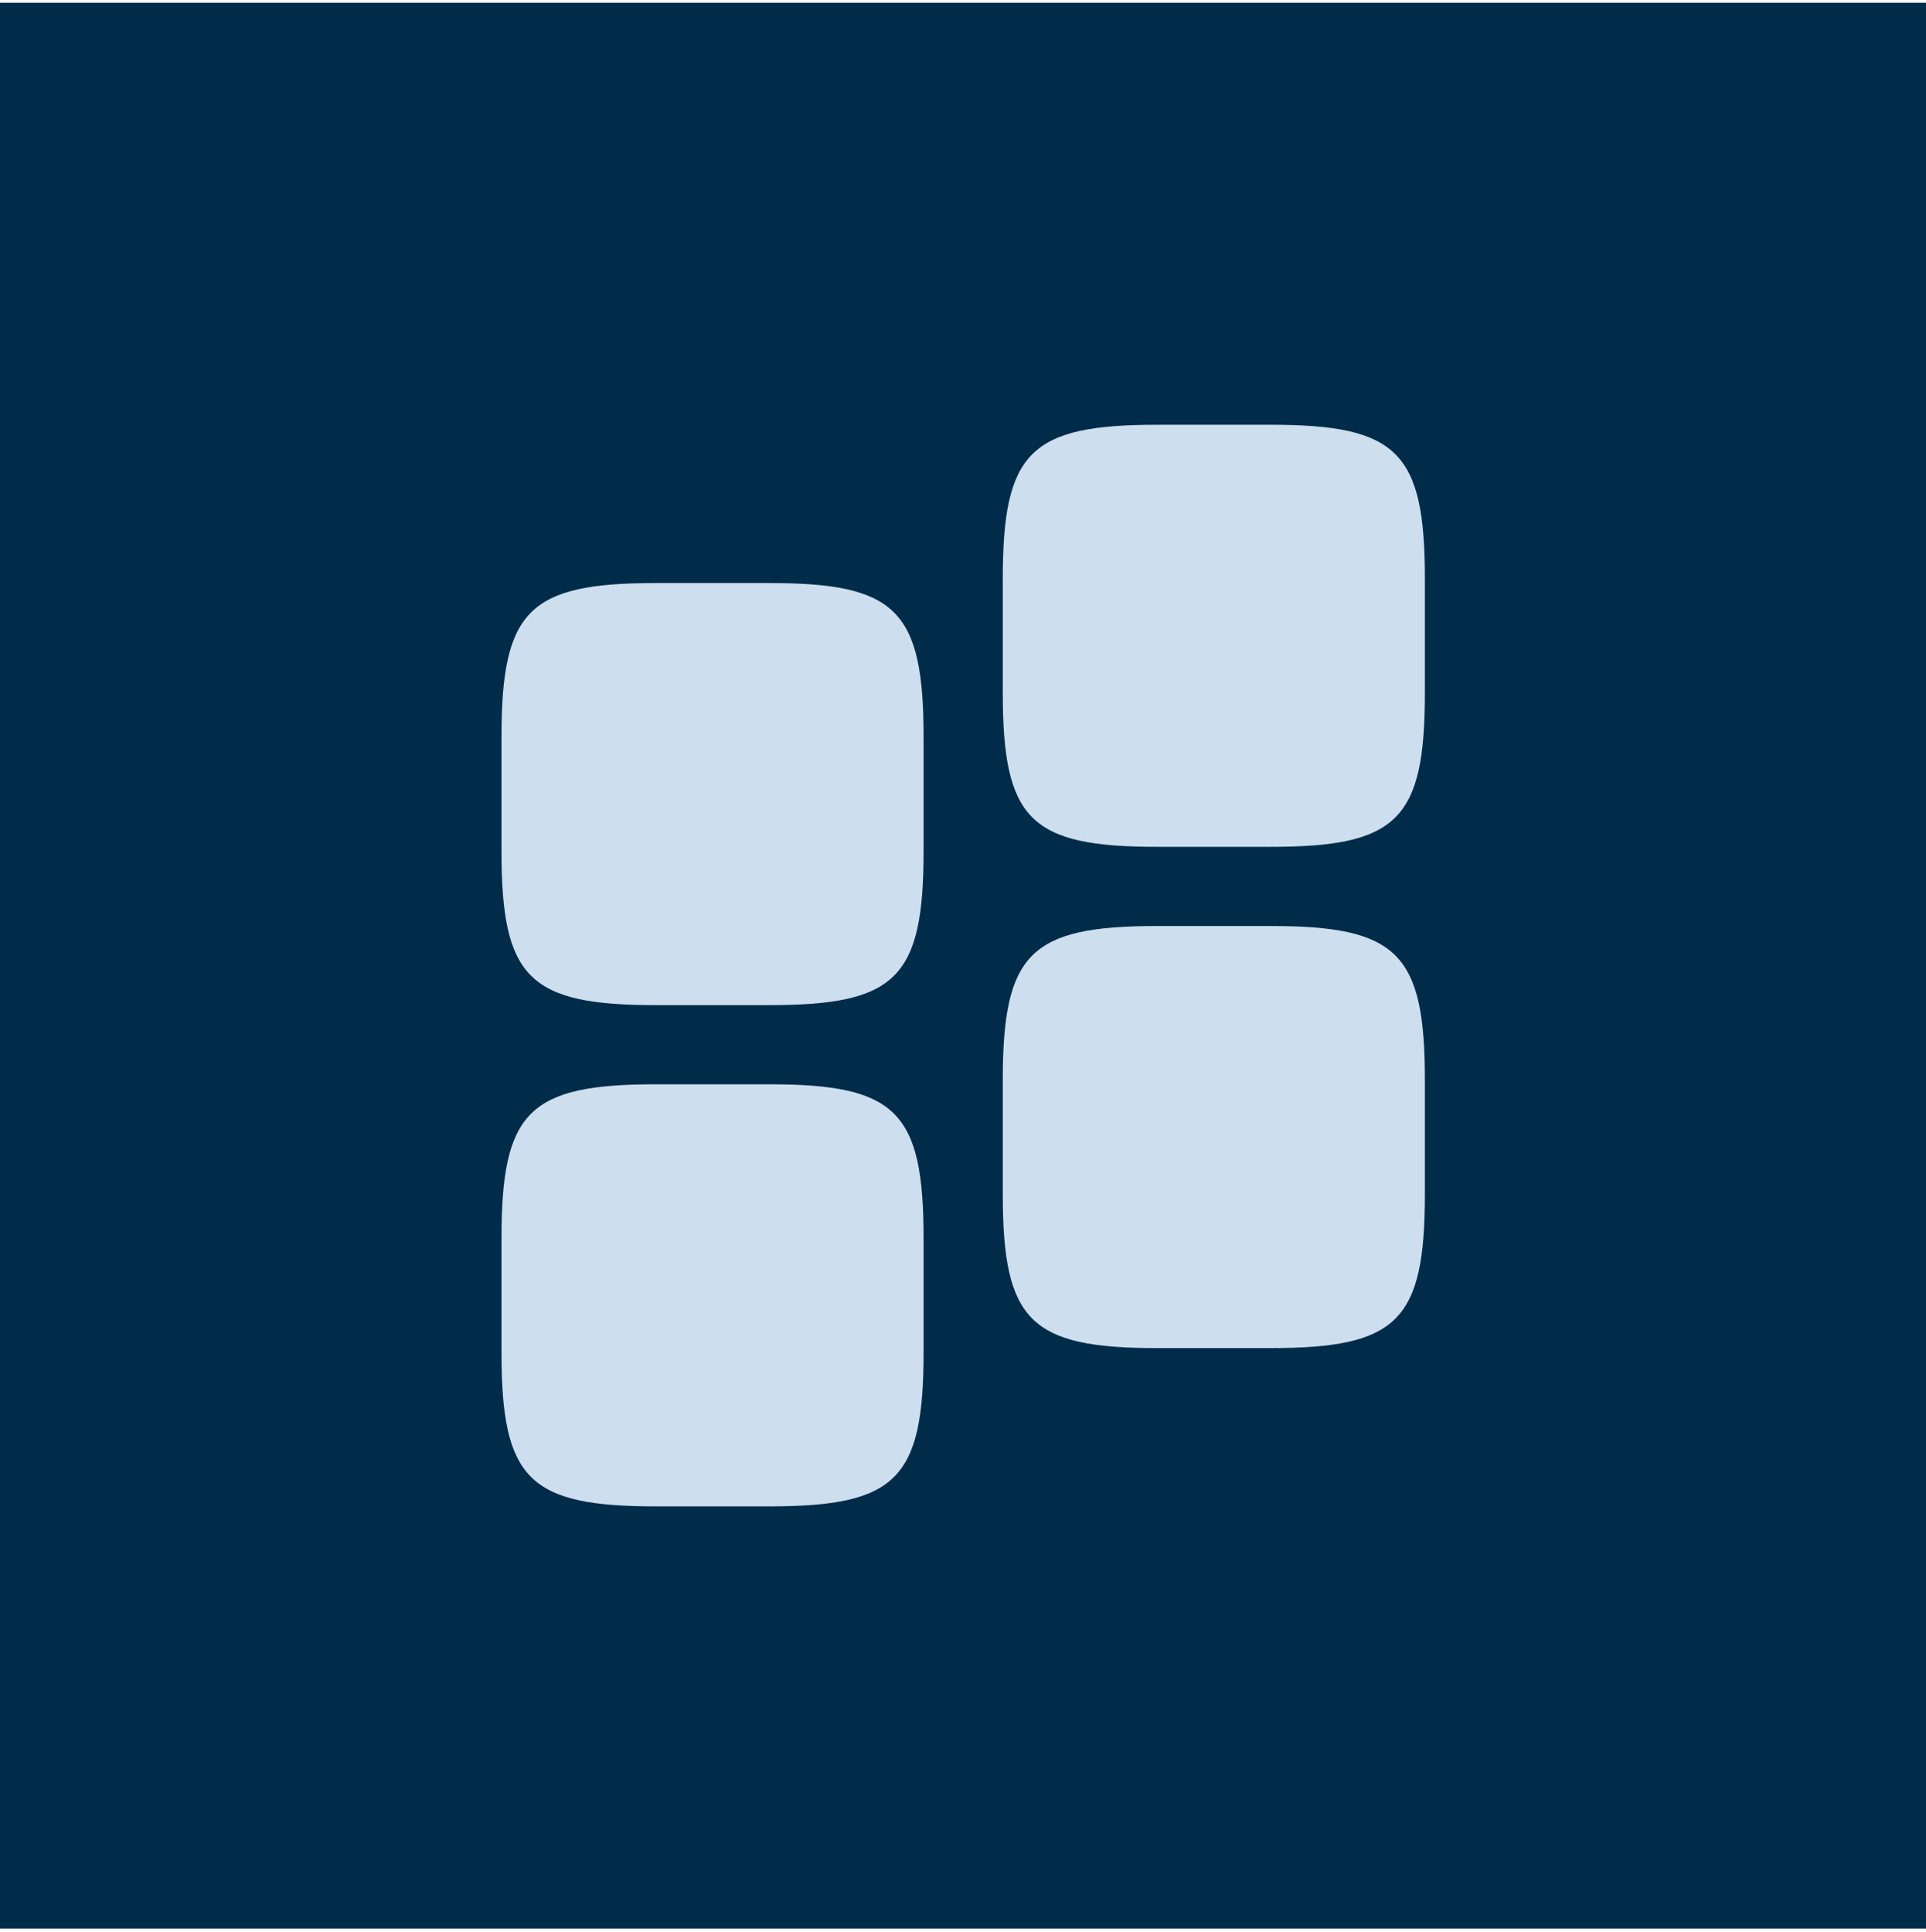
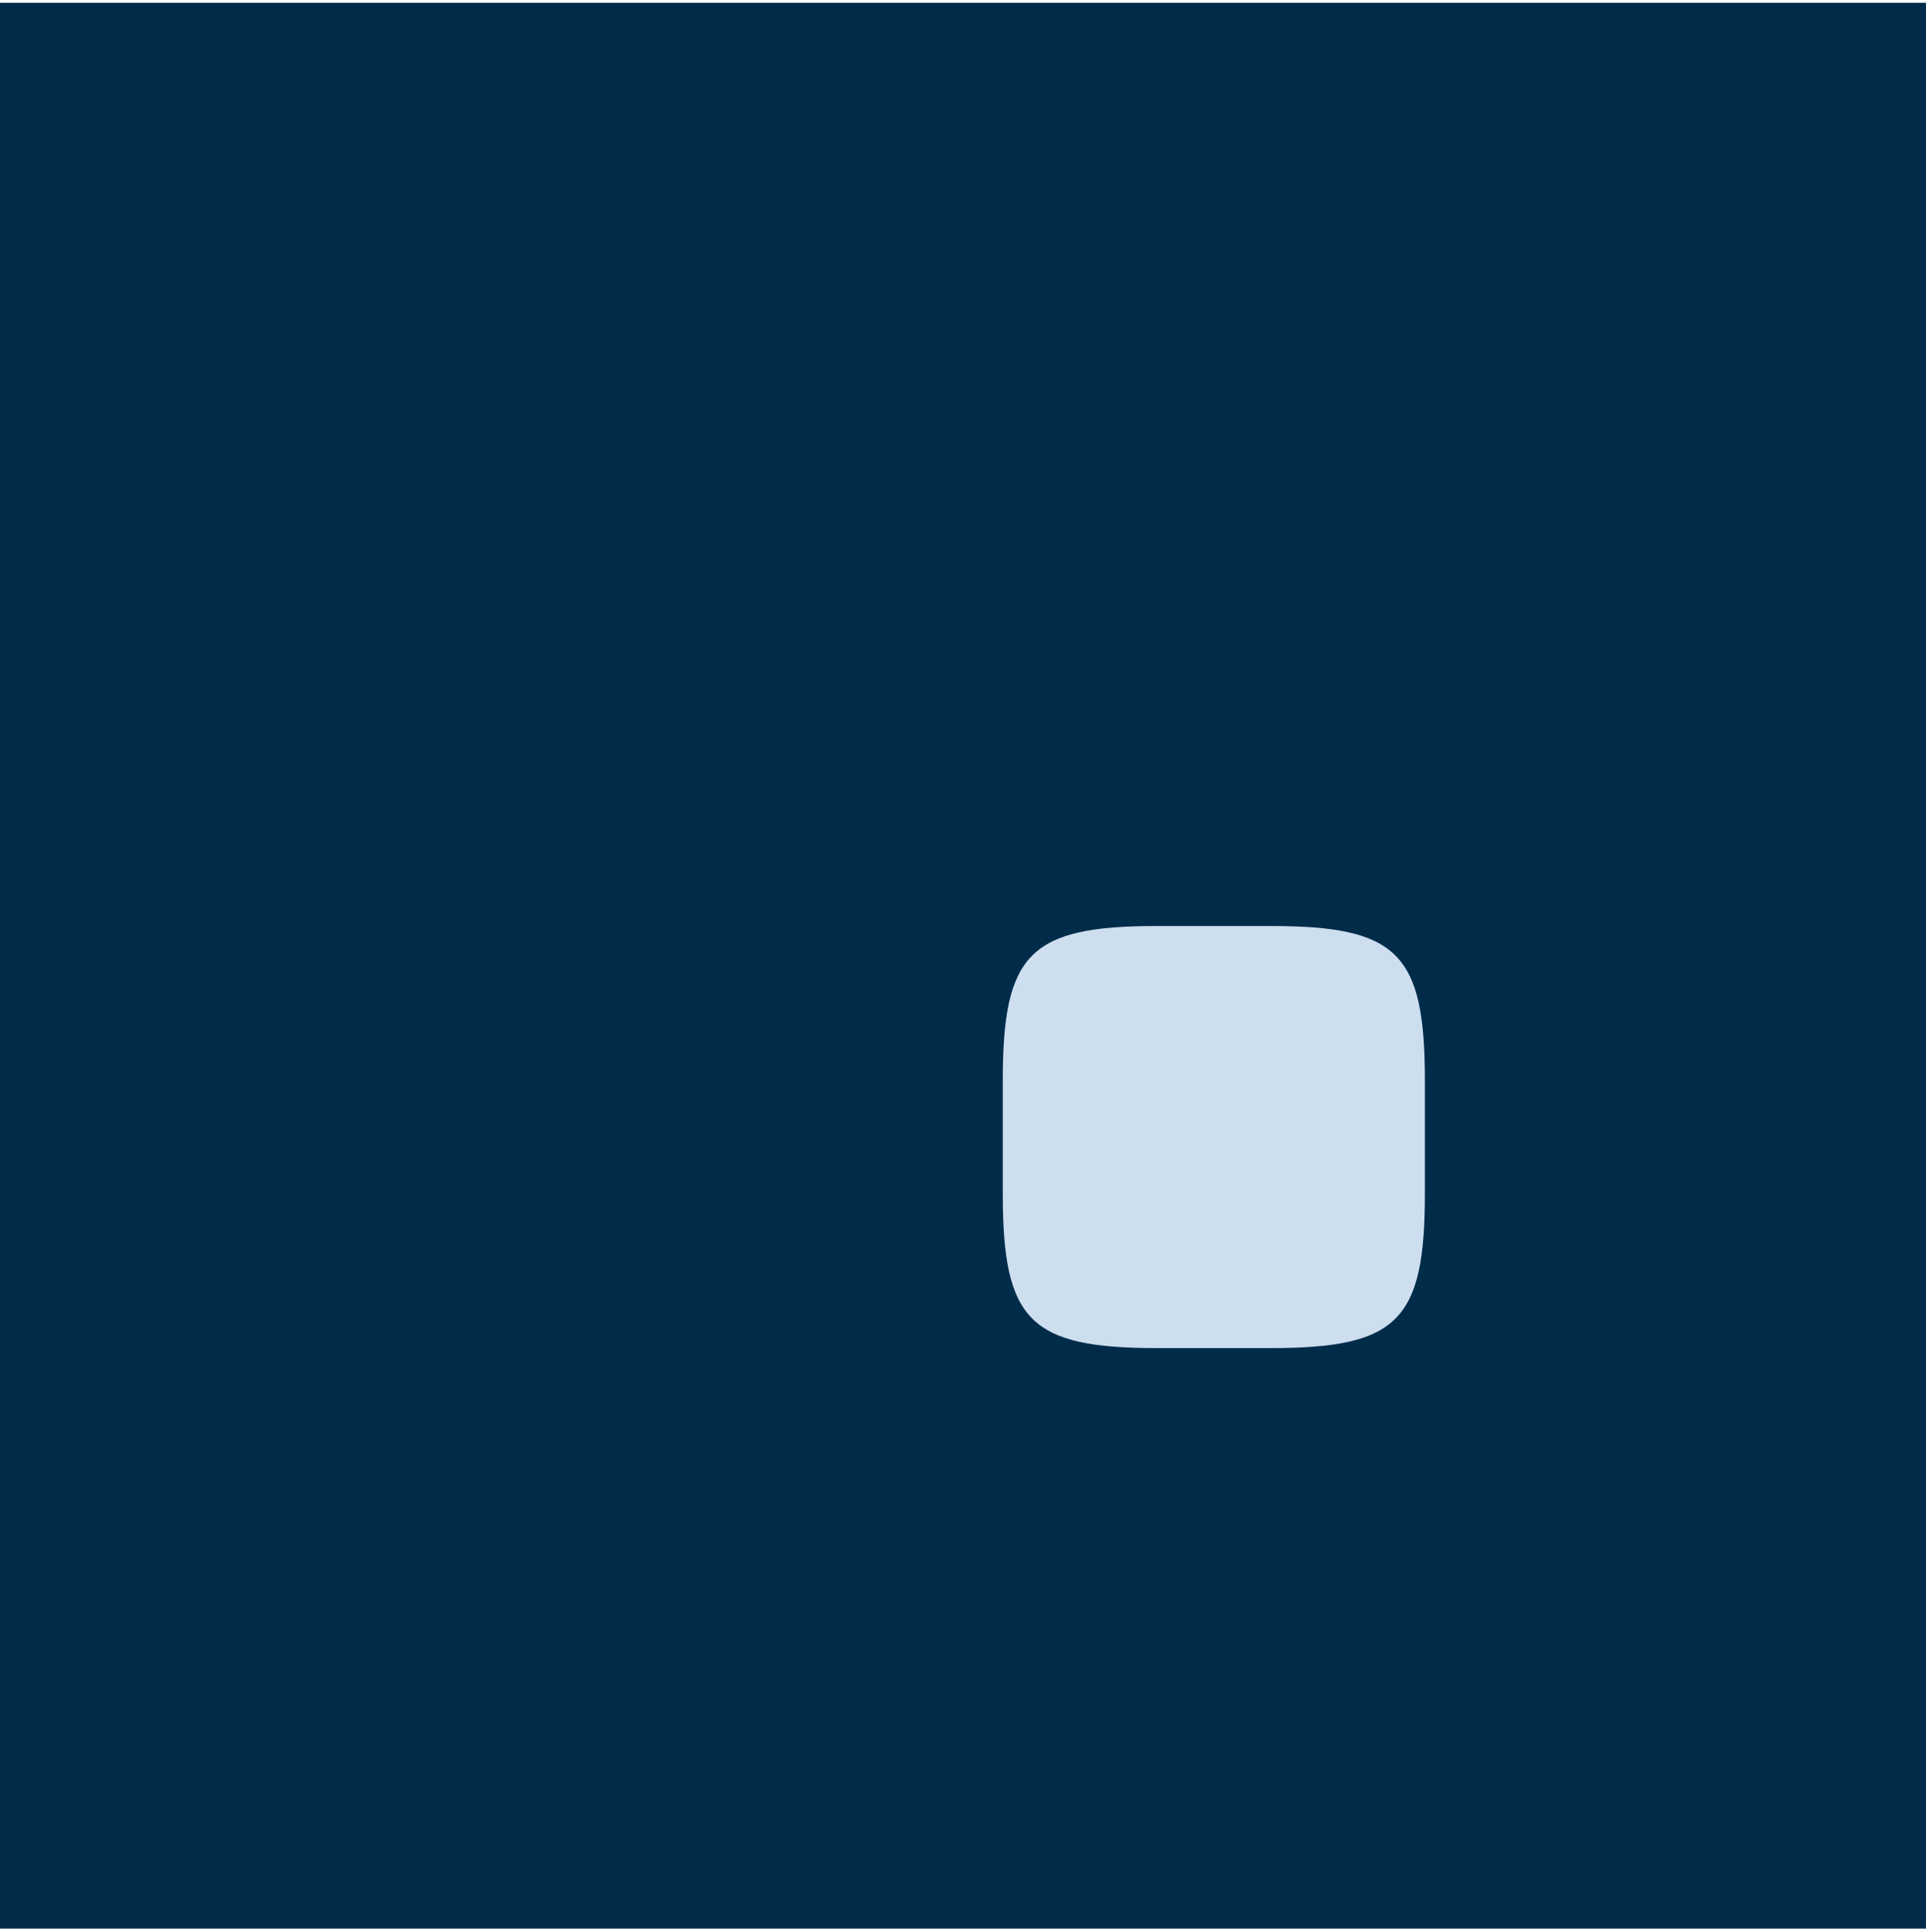
<svg xmlns="http://www.w3.org/2000/svg" width="320" height="321" viewBox="0 0 320 321" fill="none">
  <rect width="320" height="320" transform="translate(0 0.462)" fill="#002C4A" />
-   <path d="M83.32 205.81C83.32 184.695 87.846 180.169 108.96 180.169H127.812C148.927 180.169 153.452 184.695 153.452 205.81V224.661C153.452 245.776 148.927 250.301 127.812 250.301H108.96C87.846 250.301 83.32 245.776 83.32 224.661V205.81Z" fill="#CDDEEF" />
-   <path d="M83.32 122.521C83.32 101.406 87.846 96.88 108.96 96.88H127.812C148.927 96.88 153.452 101.406 153.452 122.521V141.372C153.452 162.487 148.927 167.013 127.812 167.013H108.96C87.846 167.013 83.32 162.487 83.32 141.372V122.521Z" fill="#CDDEEF" />
  <path d="M166.609 179.509C166.609 158.394 171.134 153.869 192.249 153.869H211.101C232.216 153.869 236.741 158.394 236.741 179.509V198.361C236.741 219.476 232.216 224.001 211.101 224.001H192.249C171.134 224.001 166.609 219.476 166.609 198.361V179.509Z" fill="#CDDEEF" />
-   <path d="M166.609 96.219C166.609 75.104 171.134 70.579 192.249 70.579H211.101C232.216 70.579 236.741 75.104 236.741 96.219V115.071C236.741 136.186 232.216 140.711 211.101 140.711H192.249C171.134 140.711 166.609 136.186 166.609 115.071V96.219Z" fill="#CDDEEF" />
</svg>